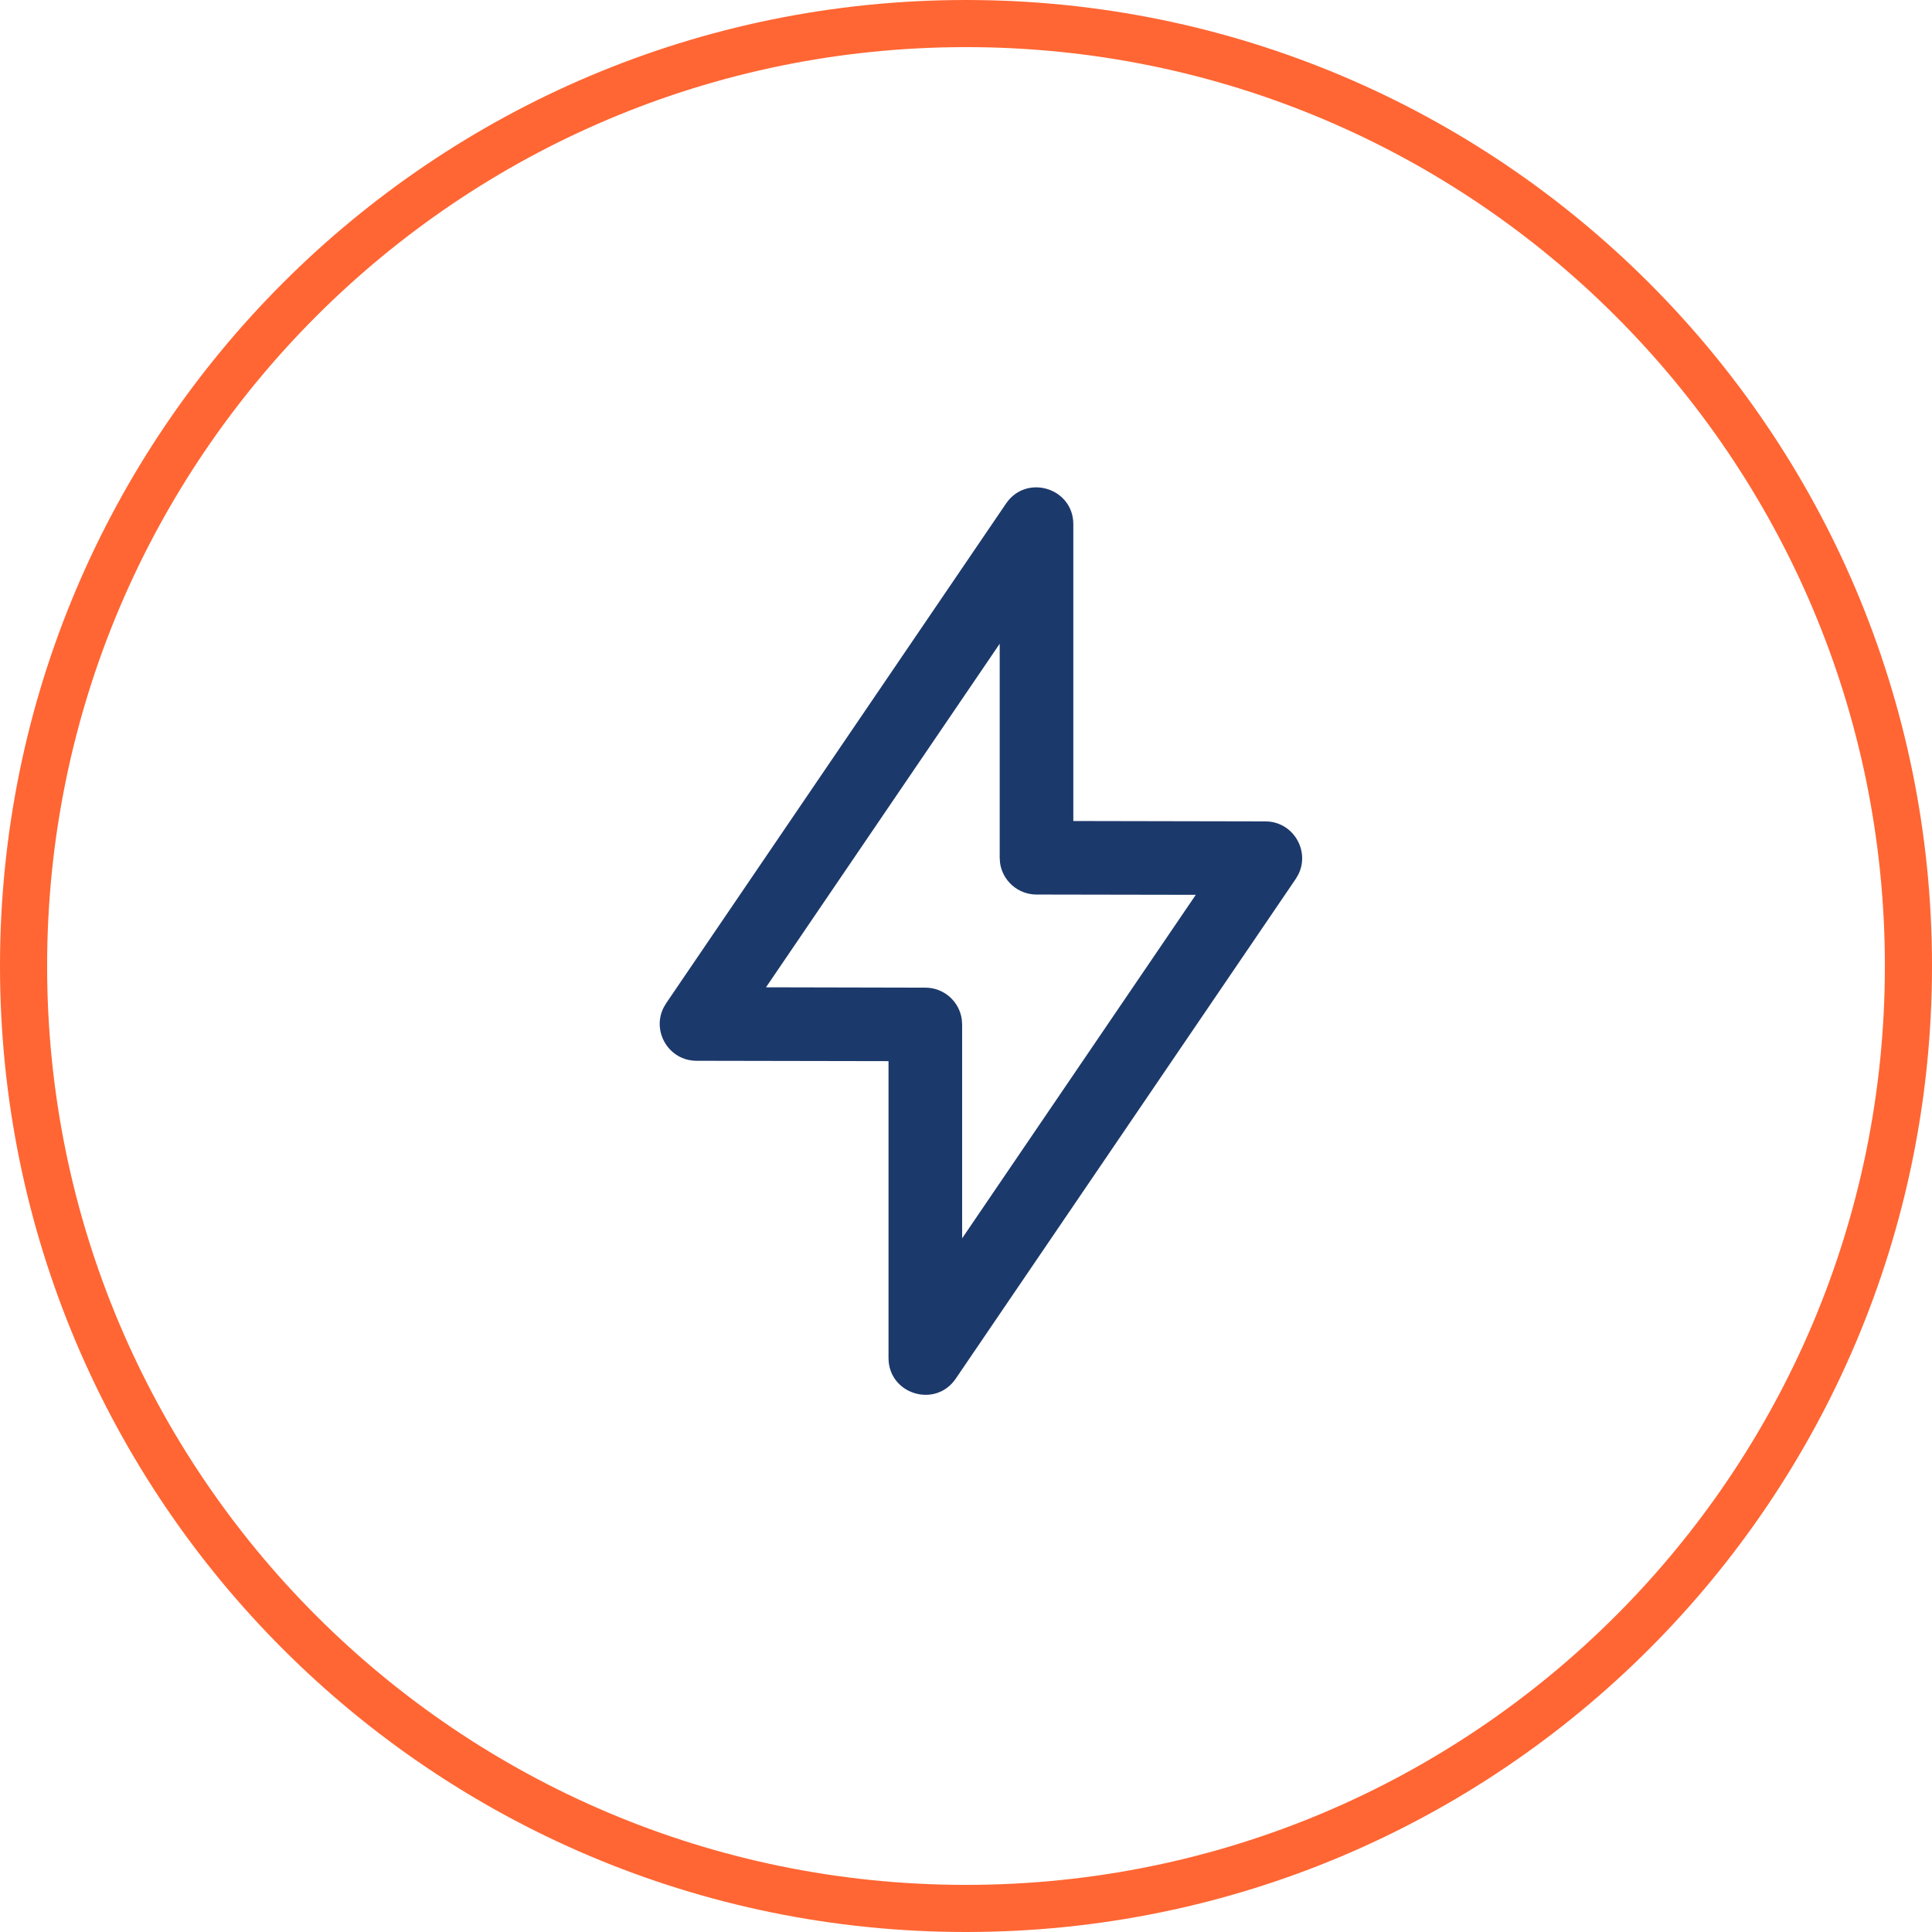
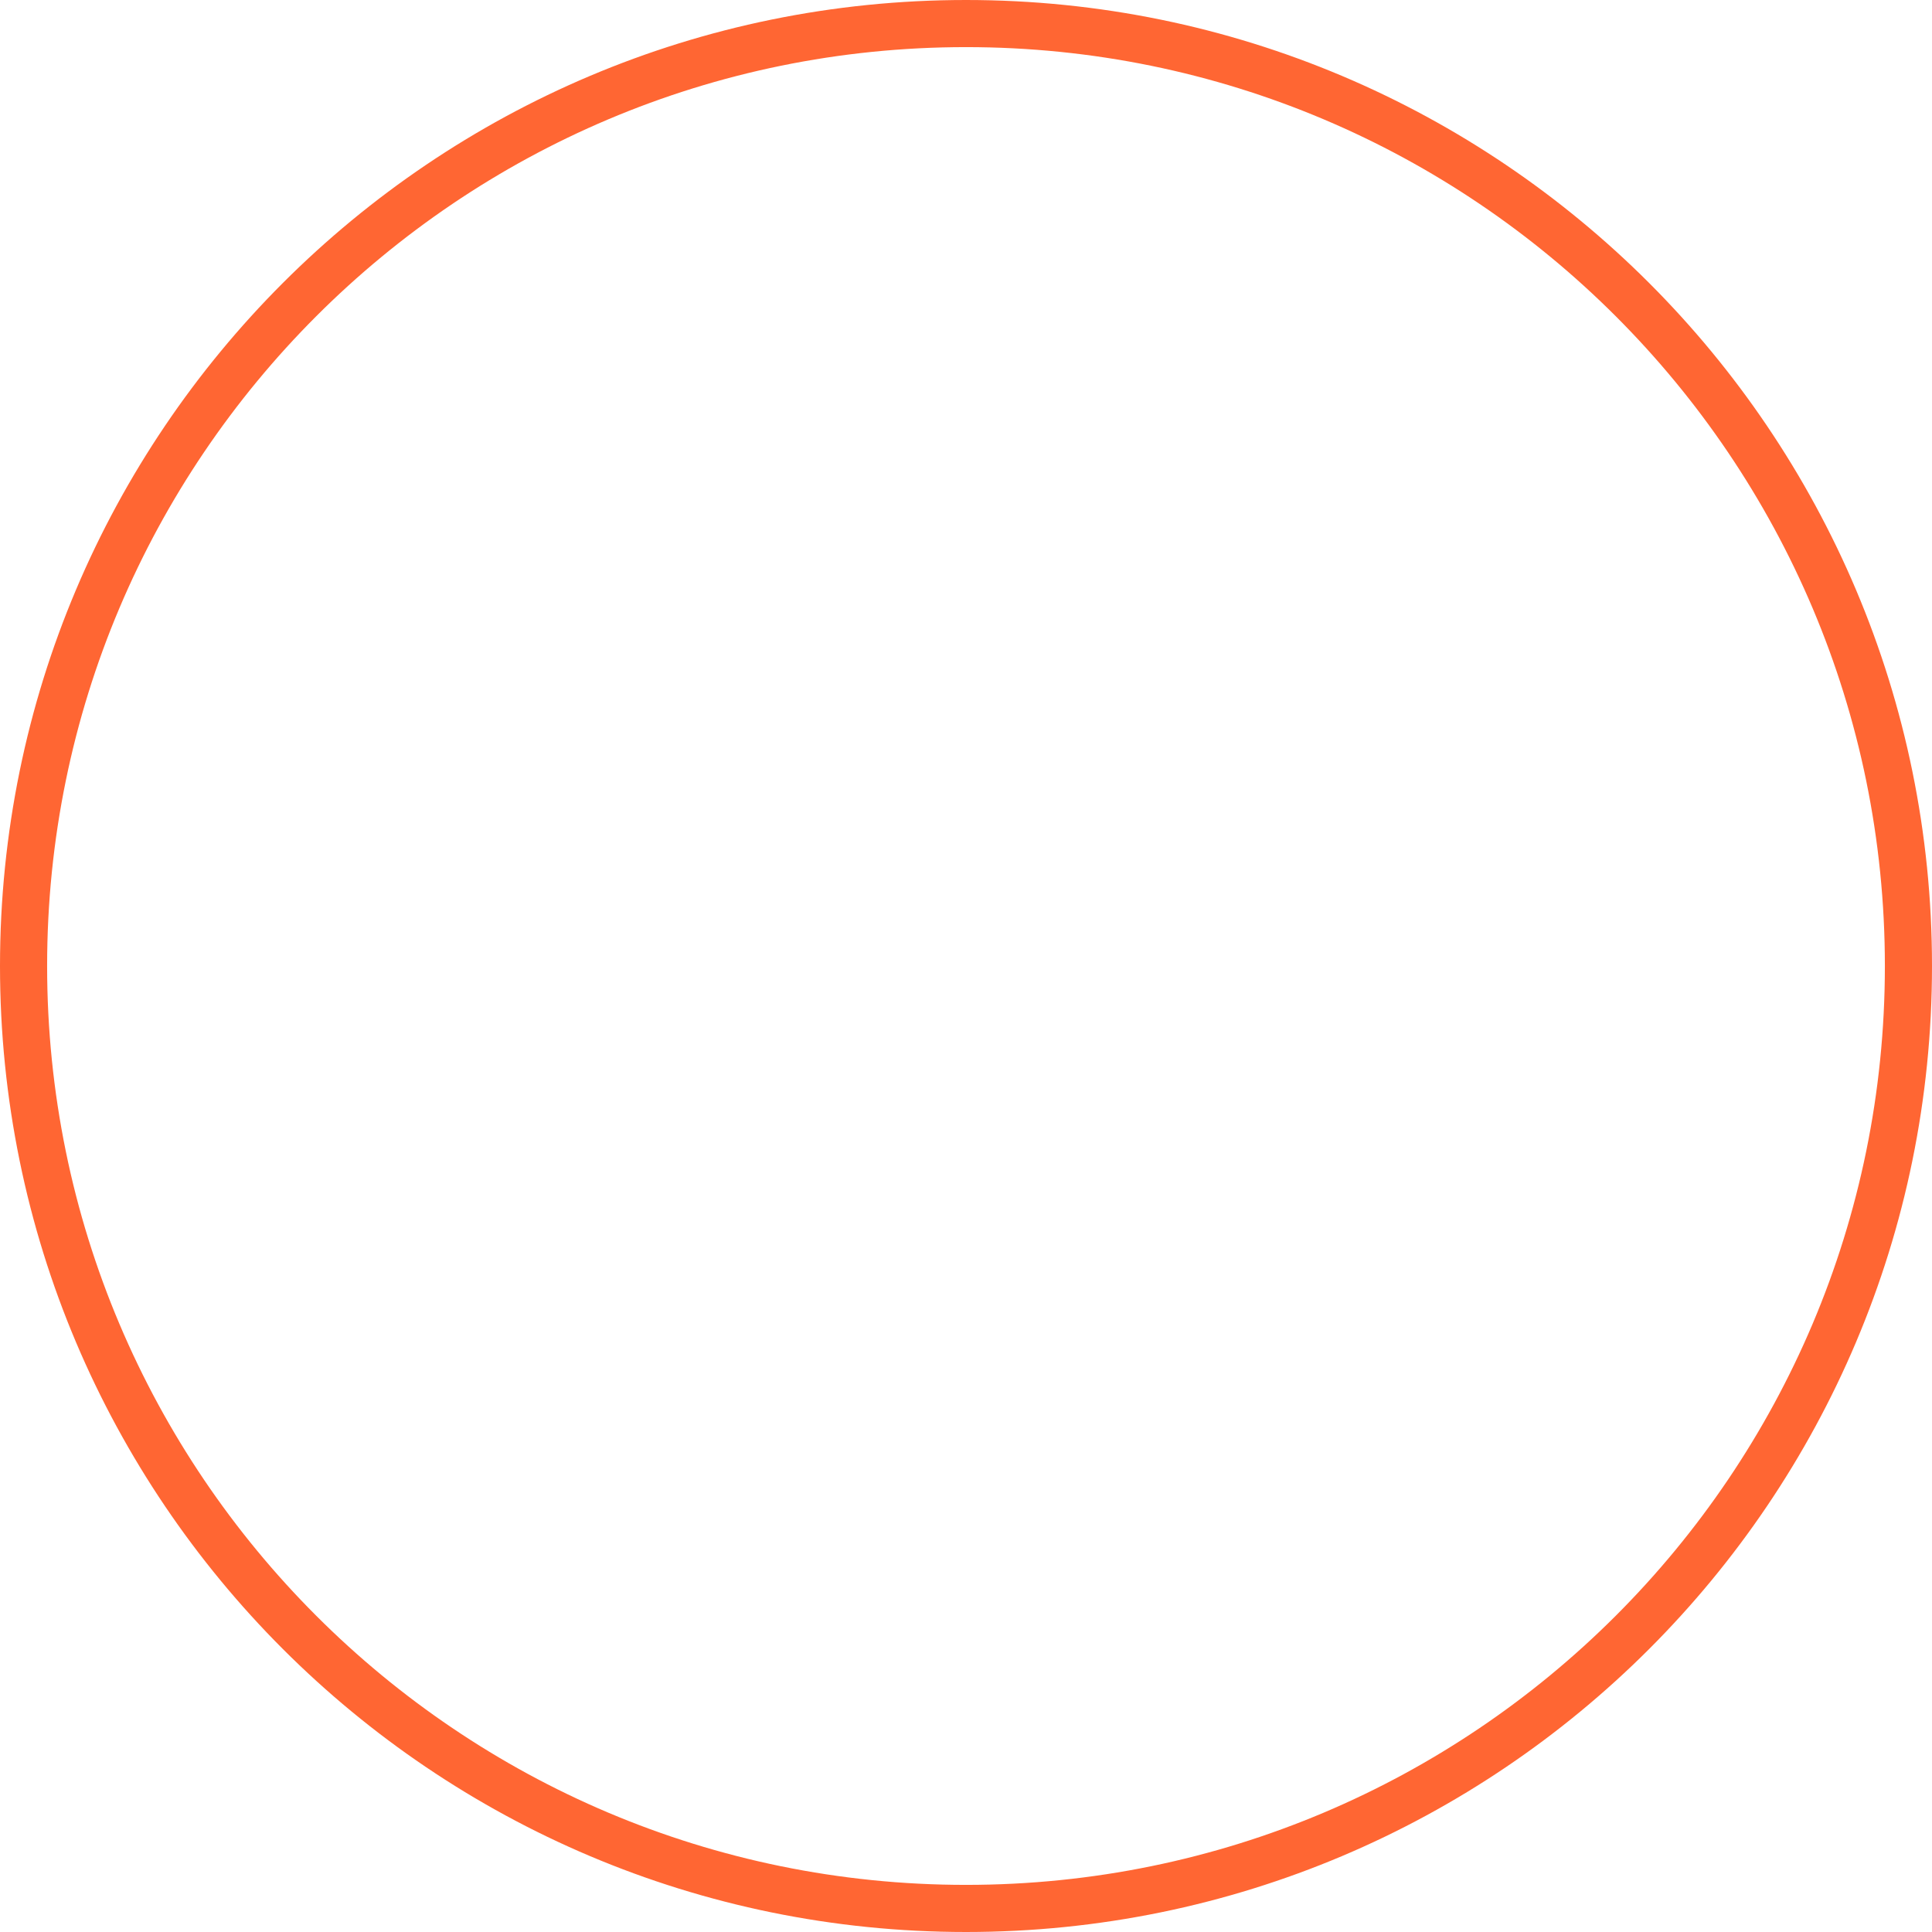
<svg xmlns="http://www.w3.org/2000/svg" width="82" height="82" viewBox="0 0 82 82" fill="none">
  <path d="M41 81C18.907 81 1 63.093 1 41C1 18.907 18.907 1 41 1C63.093 1 81 18.907 81 41C81 63.093 63.093 81 41 81Z" stroke="#FF6633" stroke-width="2" stroke-linecap="round" stroke-linejoin="round" />
  <g clip-path="url(#clip0_17363_845)">
-     <path d="M28.273 42.582L28.164 42.768C27.657 43.778 28.383 45.02 29.562 45.023L37.711 45.038V57.635C37.711 59.174 39.7 59.786 40.565 58.514L54.995 37.304L55.104 37.118C55.611 36.108 54.885 34.865 53.706 34.862L45.555 34.846V22.25C45.555 20.712 43.566 20.099 42.7 21.371L28.273 42.582ZM42.43 27.323V36.404L42.444 36.616C42.547 37.377 43.199 37.965 43.989 37.967L50.753 37.979L40.836 52.558V43.481L40.822 43.27C40.719 42.508 40.067 41.92 39.277 41.919L32.511 41.904L42.43 27.323Z" fill="#1C396B" />
-   </g>
+     </g>
  <defs>
    <clipPath id="clip0_17363_845">
-       <rect width="50" height="50" fill="white" transform="translate(16 16)" />
-     </clipPath>
+       </clipPath>
  </defs>
</svg>